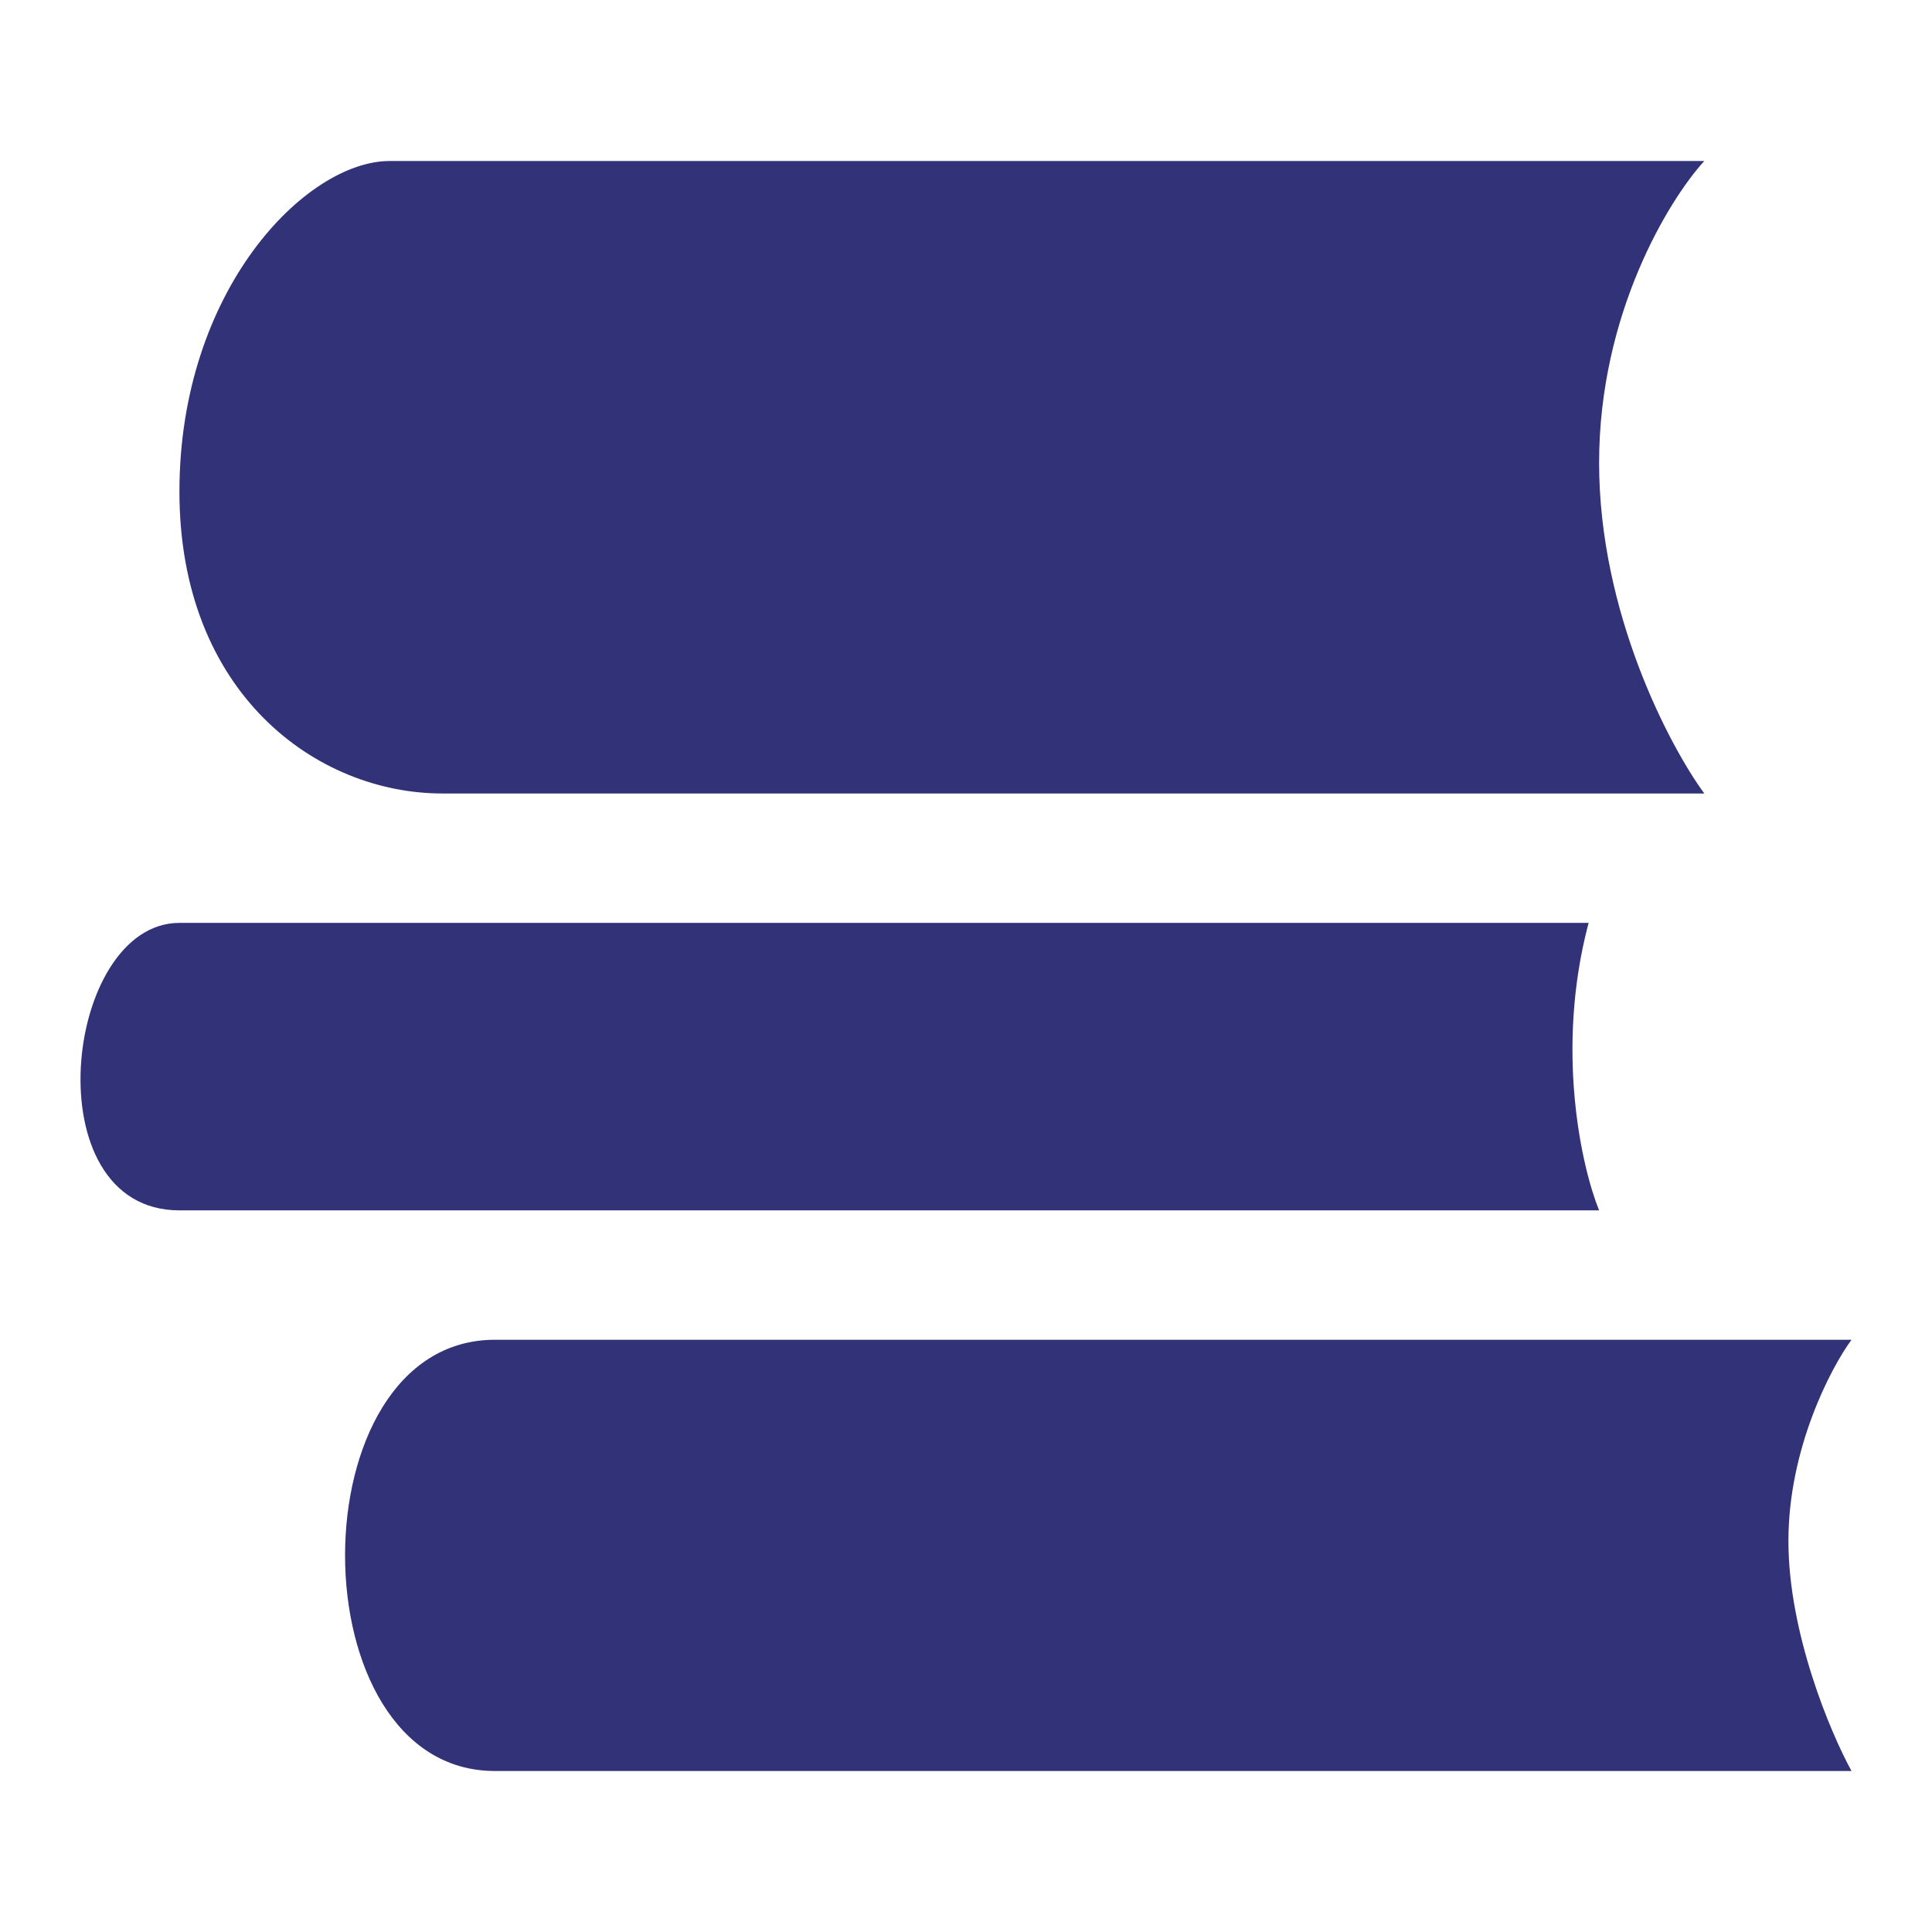
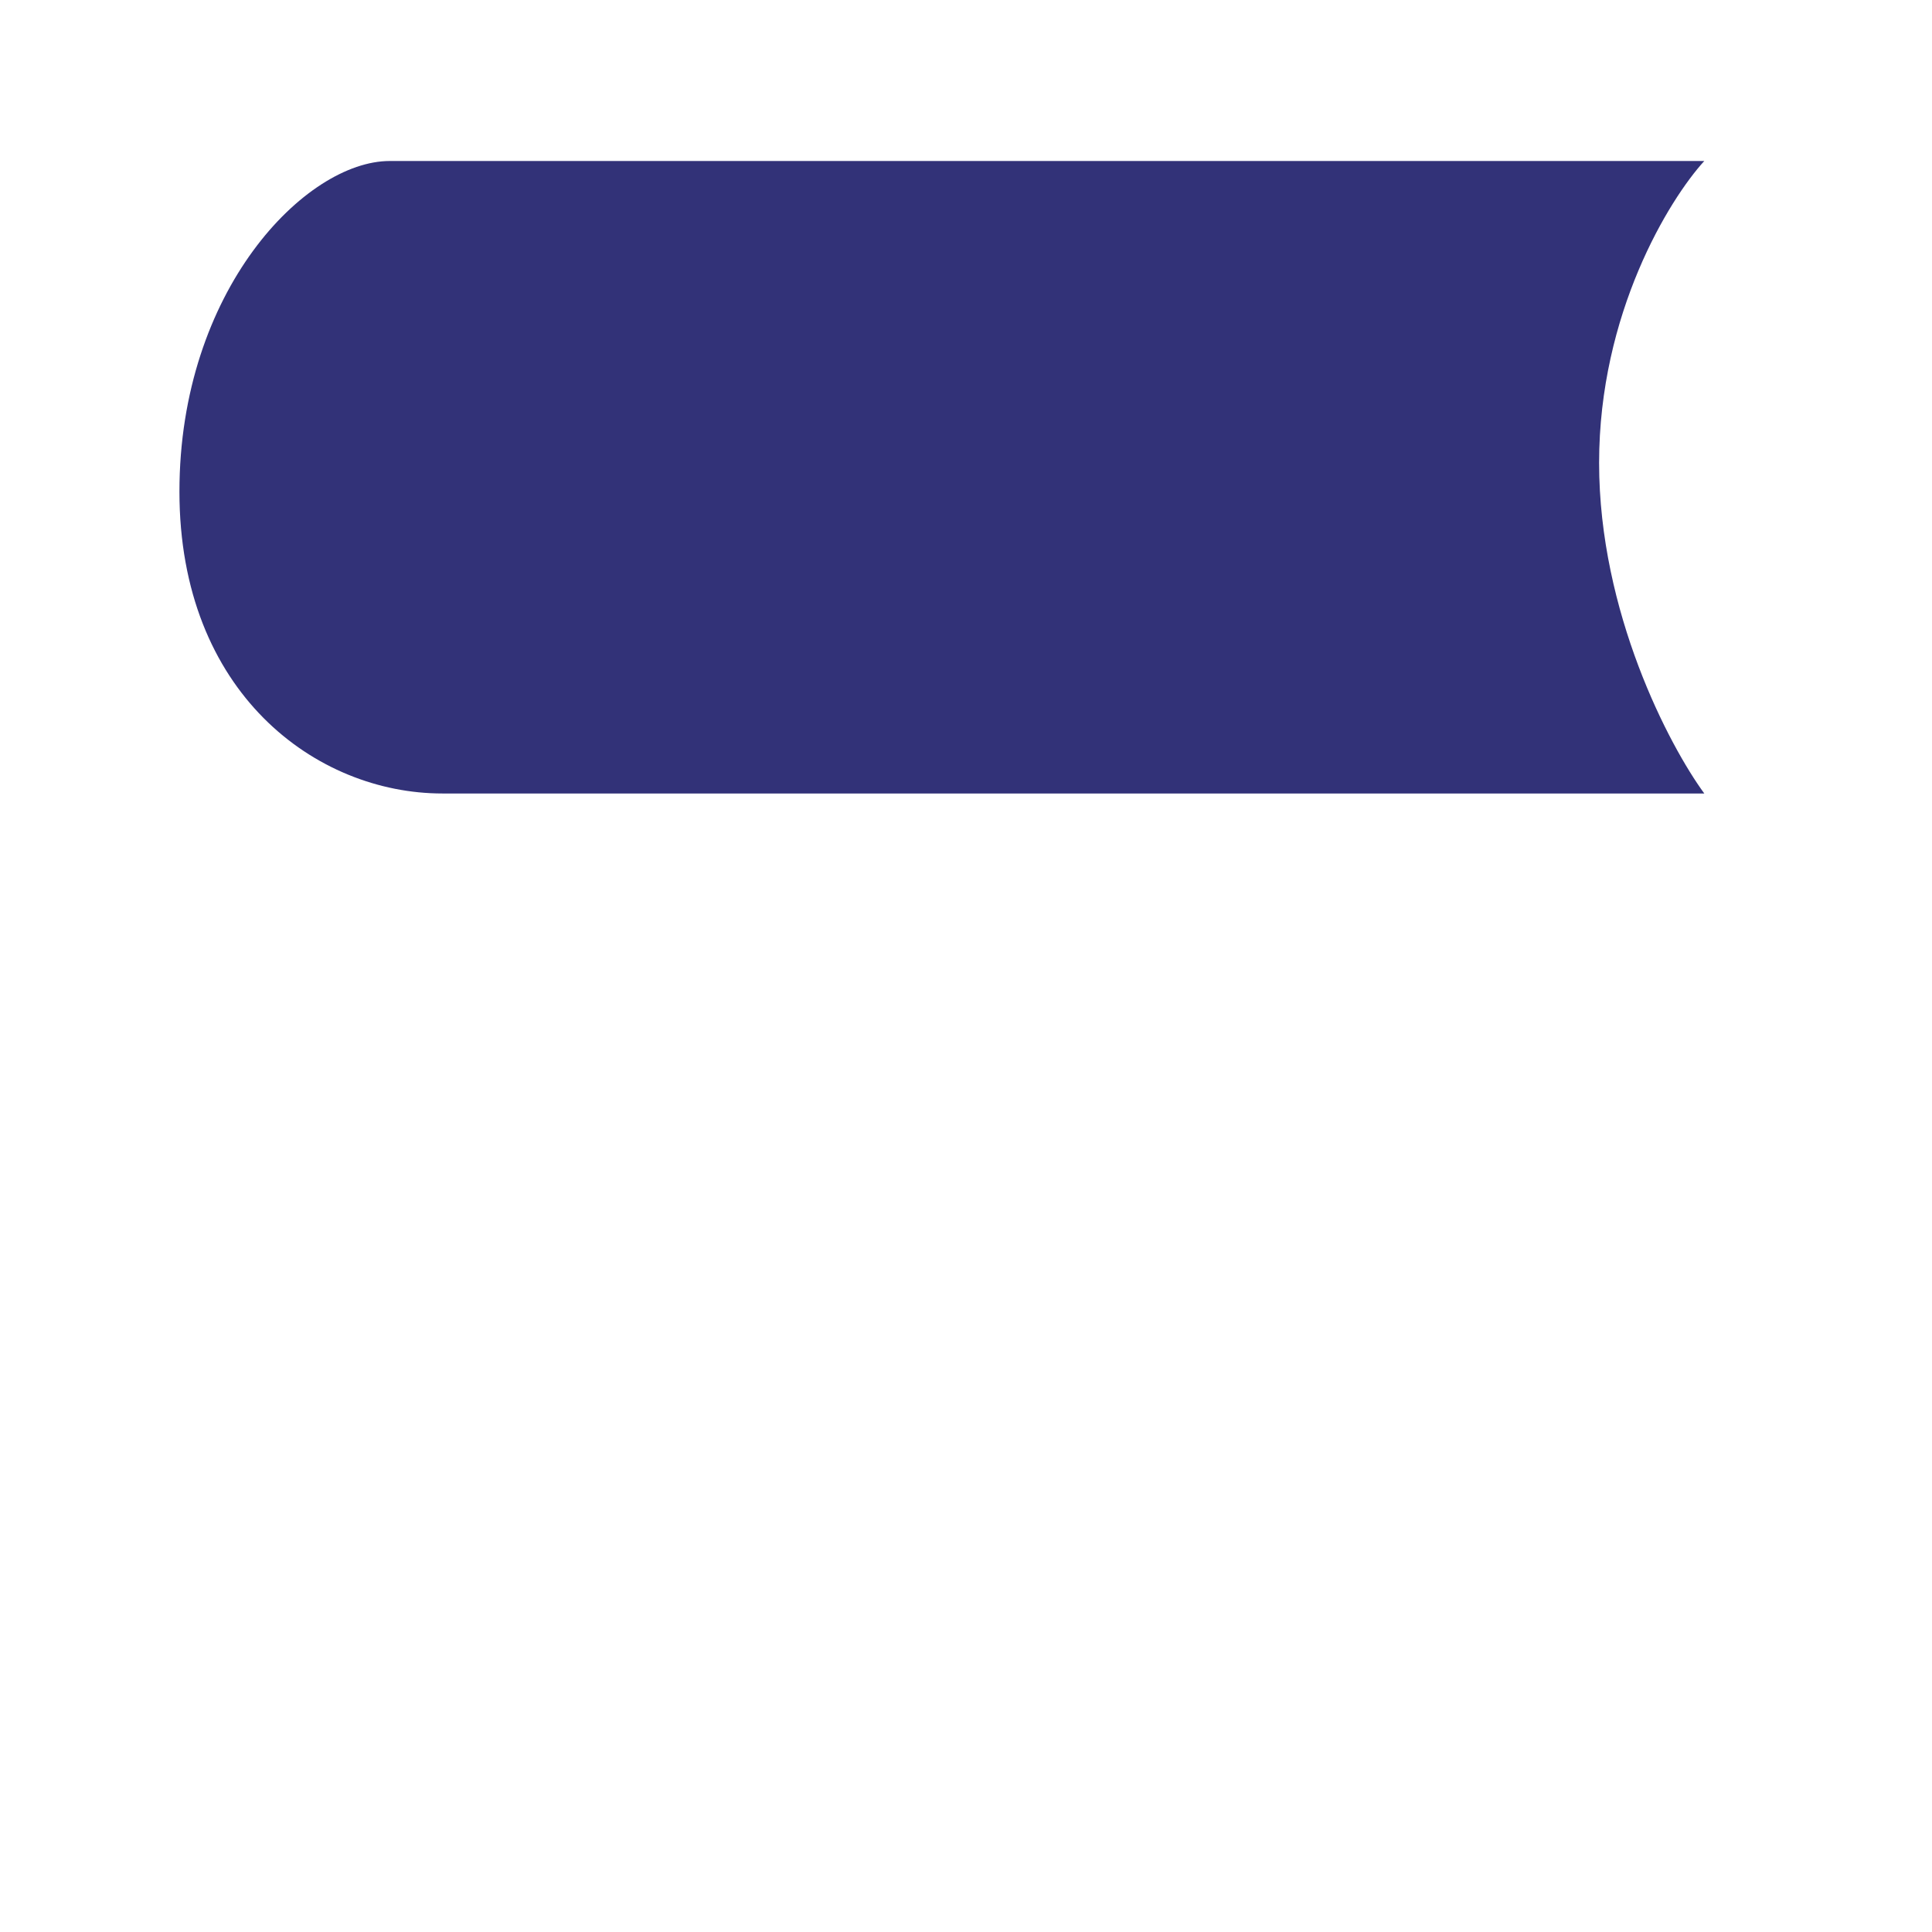
<svg xmlns="http://www.w3.org/2000/svg" width="72" height="72" viewBox="0 0 72 72" fill="none">
  <g id="icon-Kirjasto">
    <g id="vector">
      <path d="M14.525 6H63.514C62.207 7.429 59.594 11.679 59.594 17.25C59.594 22.821 62.207 27.786 63.514 29.571H16.485C11.782 29.571 6.687 25.821 6.687 18.321C6.687 10.821 11.39 6 14.525 6Z" fill="#323278" />
-       <path d="M6.687 34.393H59.203C57.949 39.107 58.941 43.5 59.594 45.107H6.687C1.201 45.107 2.376 34.393 6.687 34.393Z" fill="#323278" />
-       <path d="M18.444 49.929H69C68.216 51 66.649 54 66.649 57.429C66.649 60.857 68.216 64.571 69 66H18.444C10.998 66 10.998 49.929 18.444 49.929Z" fill="#323278" />
    </g>
  </g>
</svg>